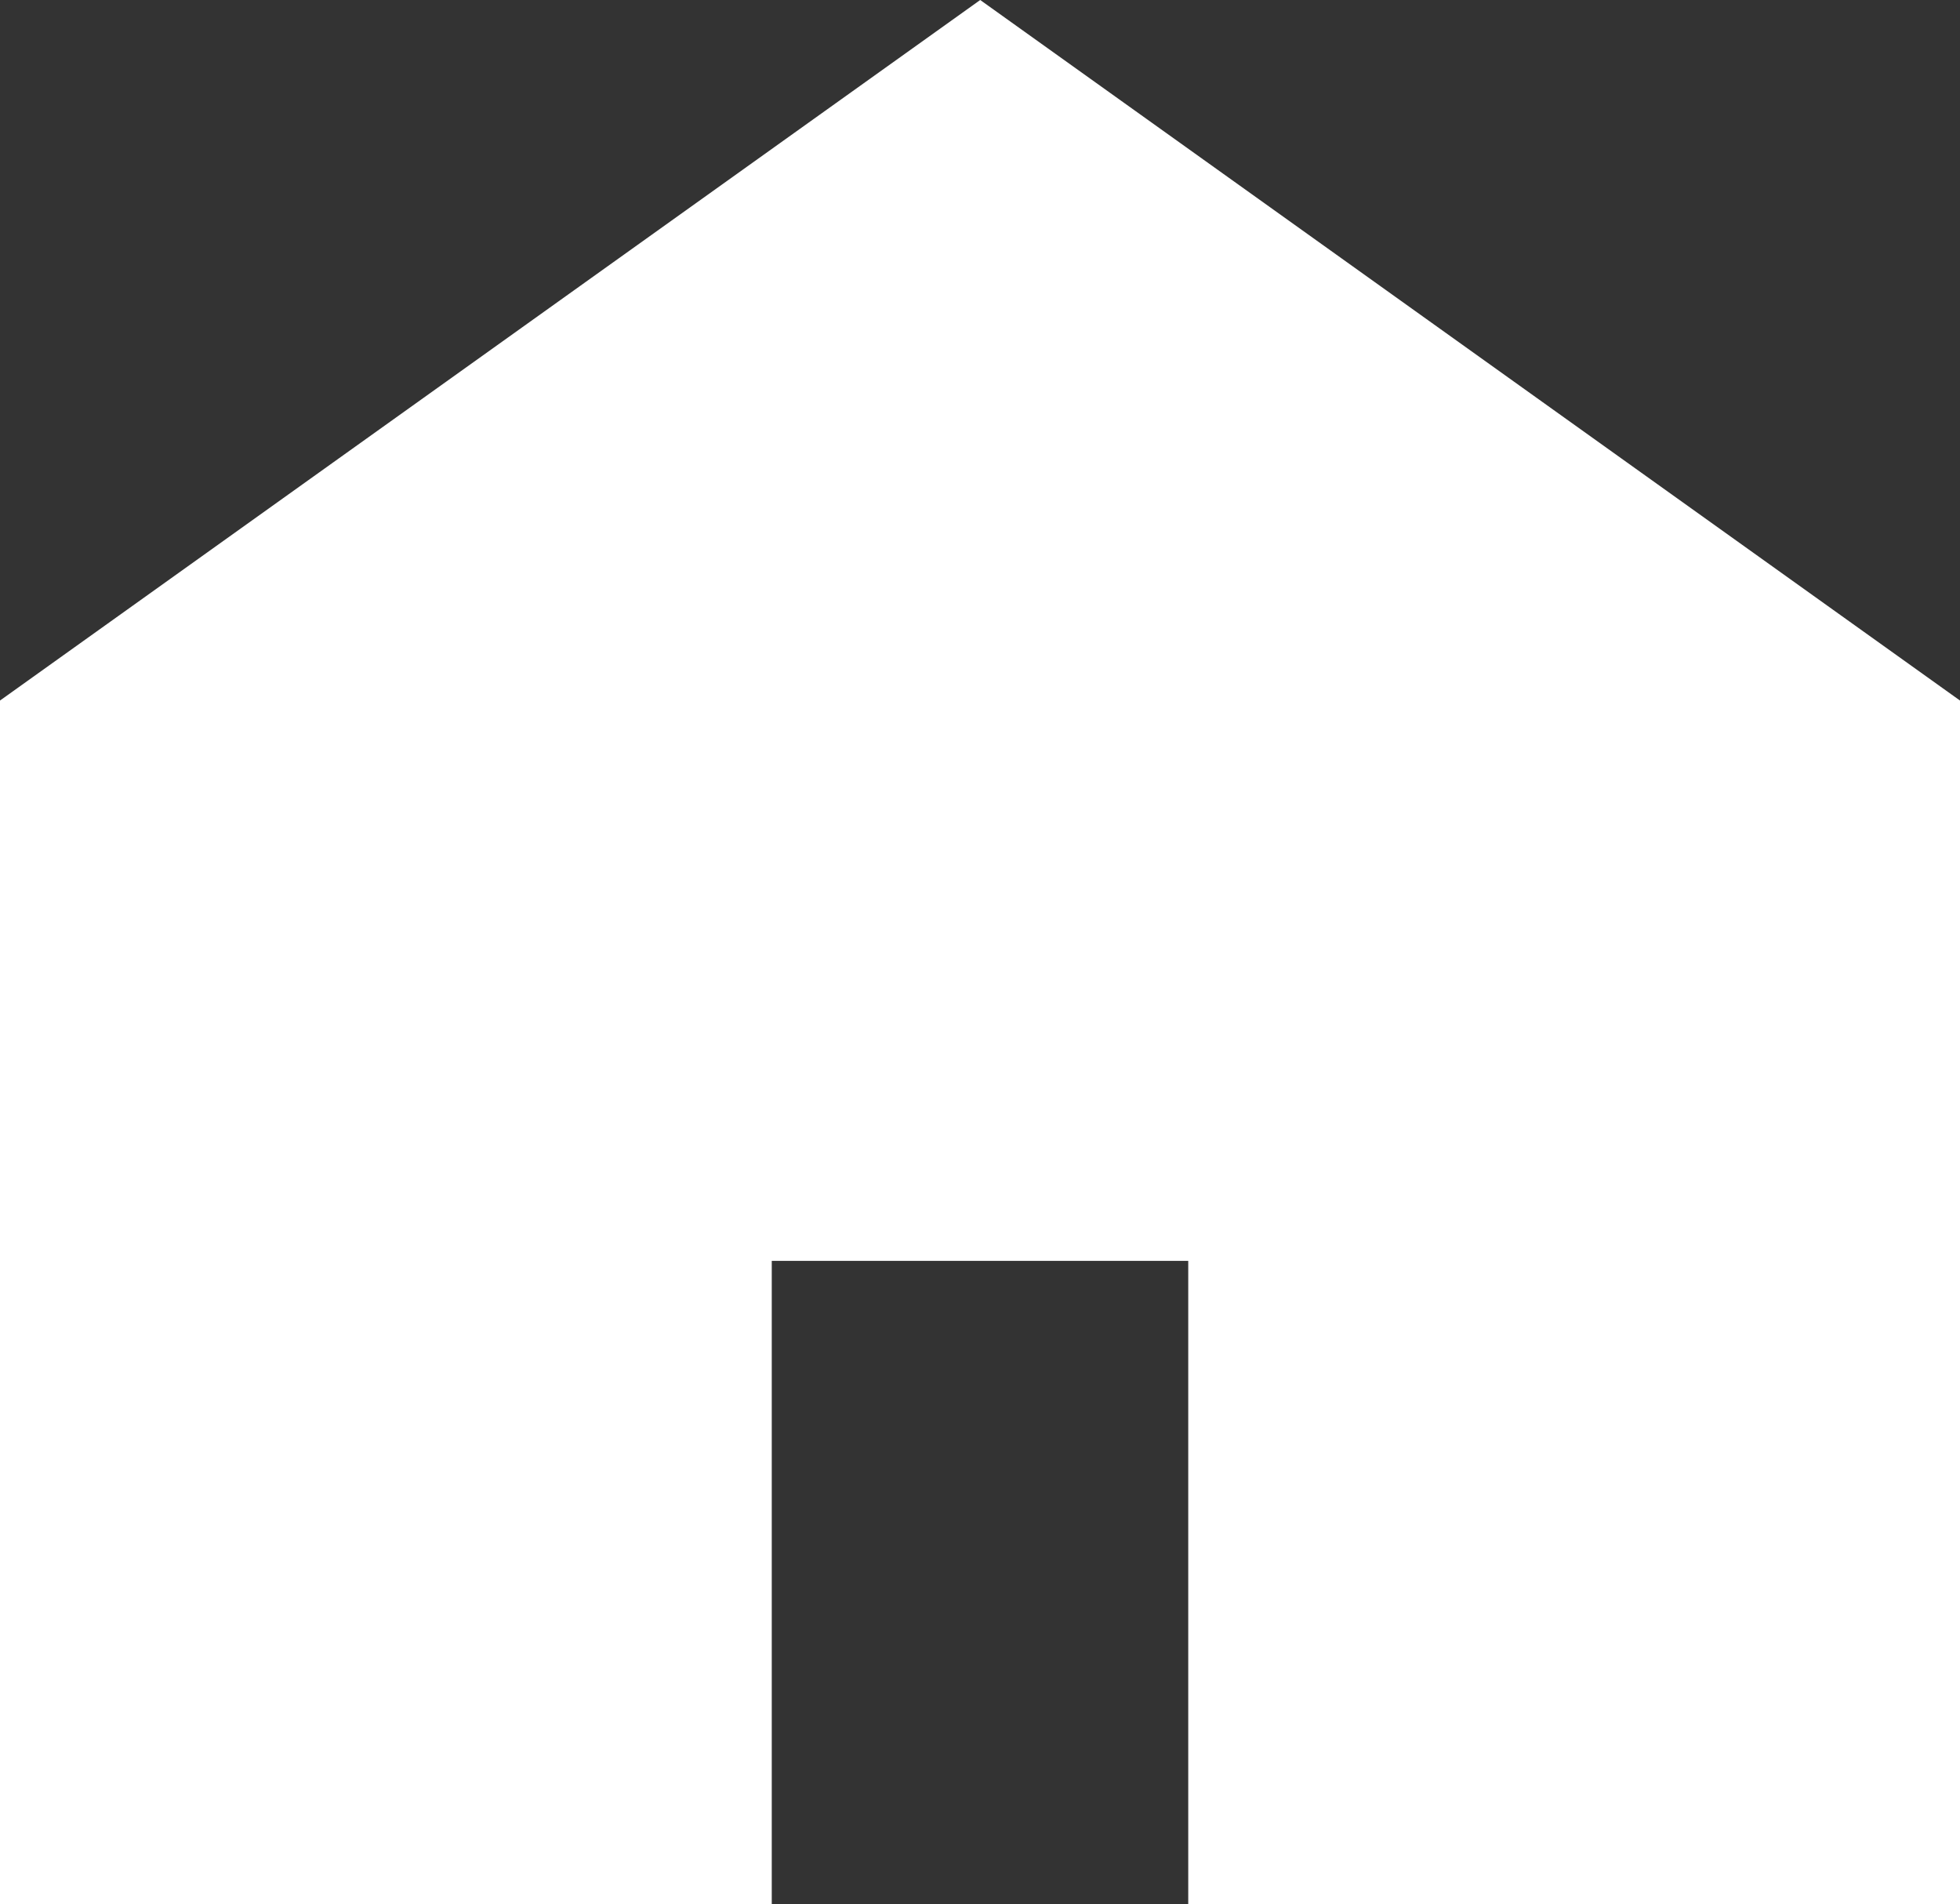
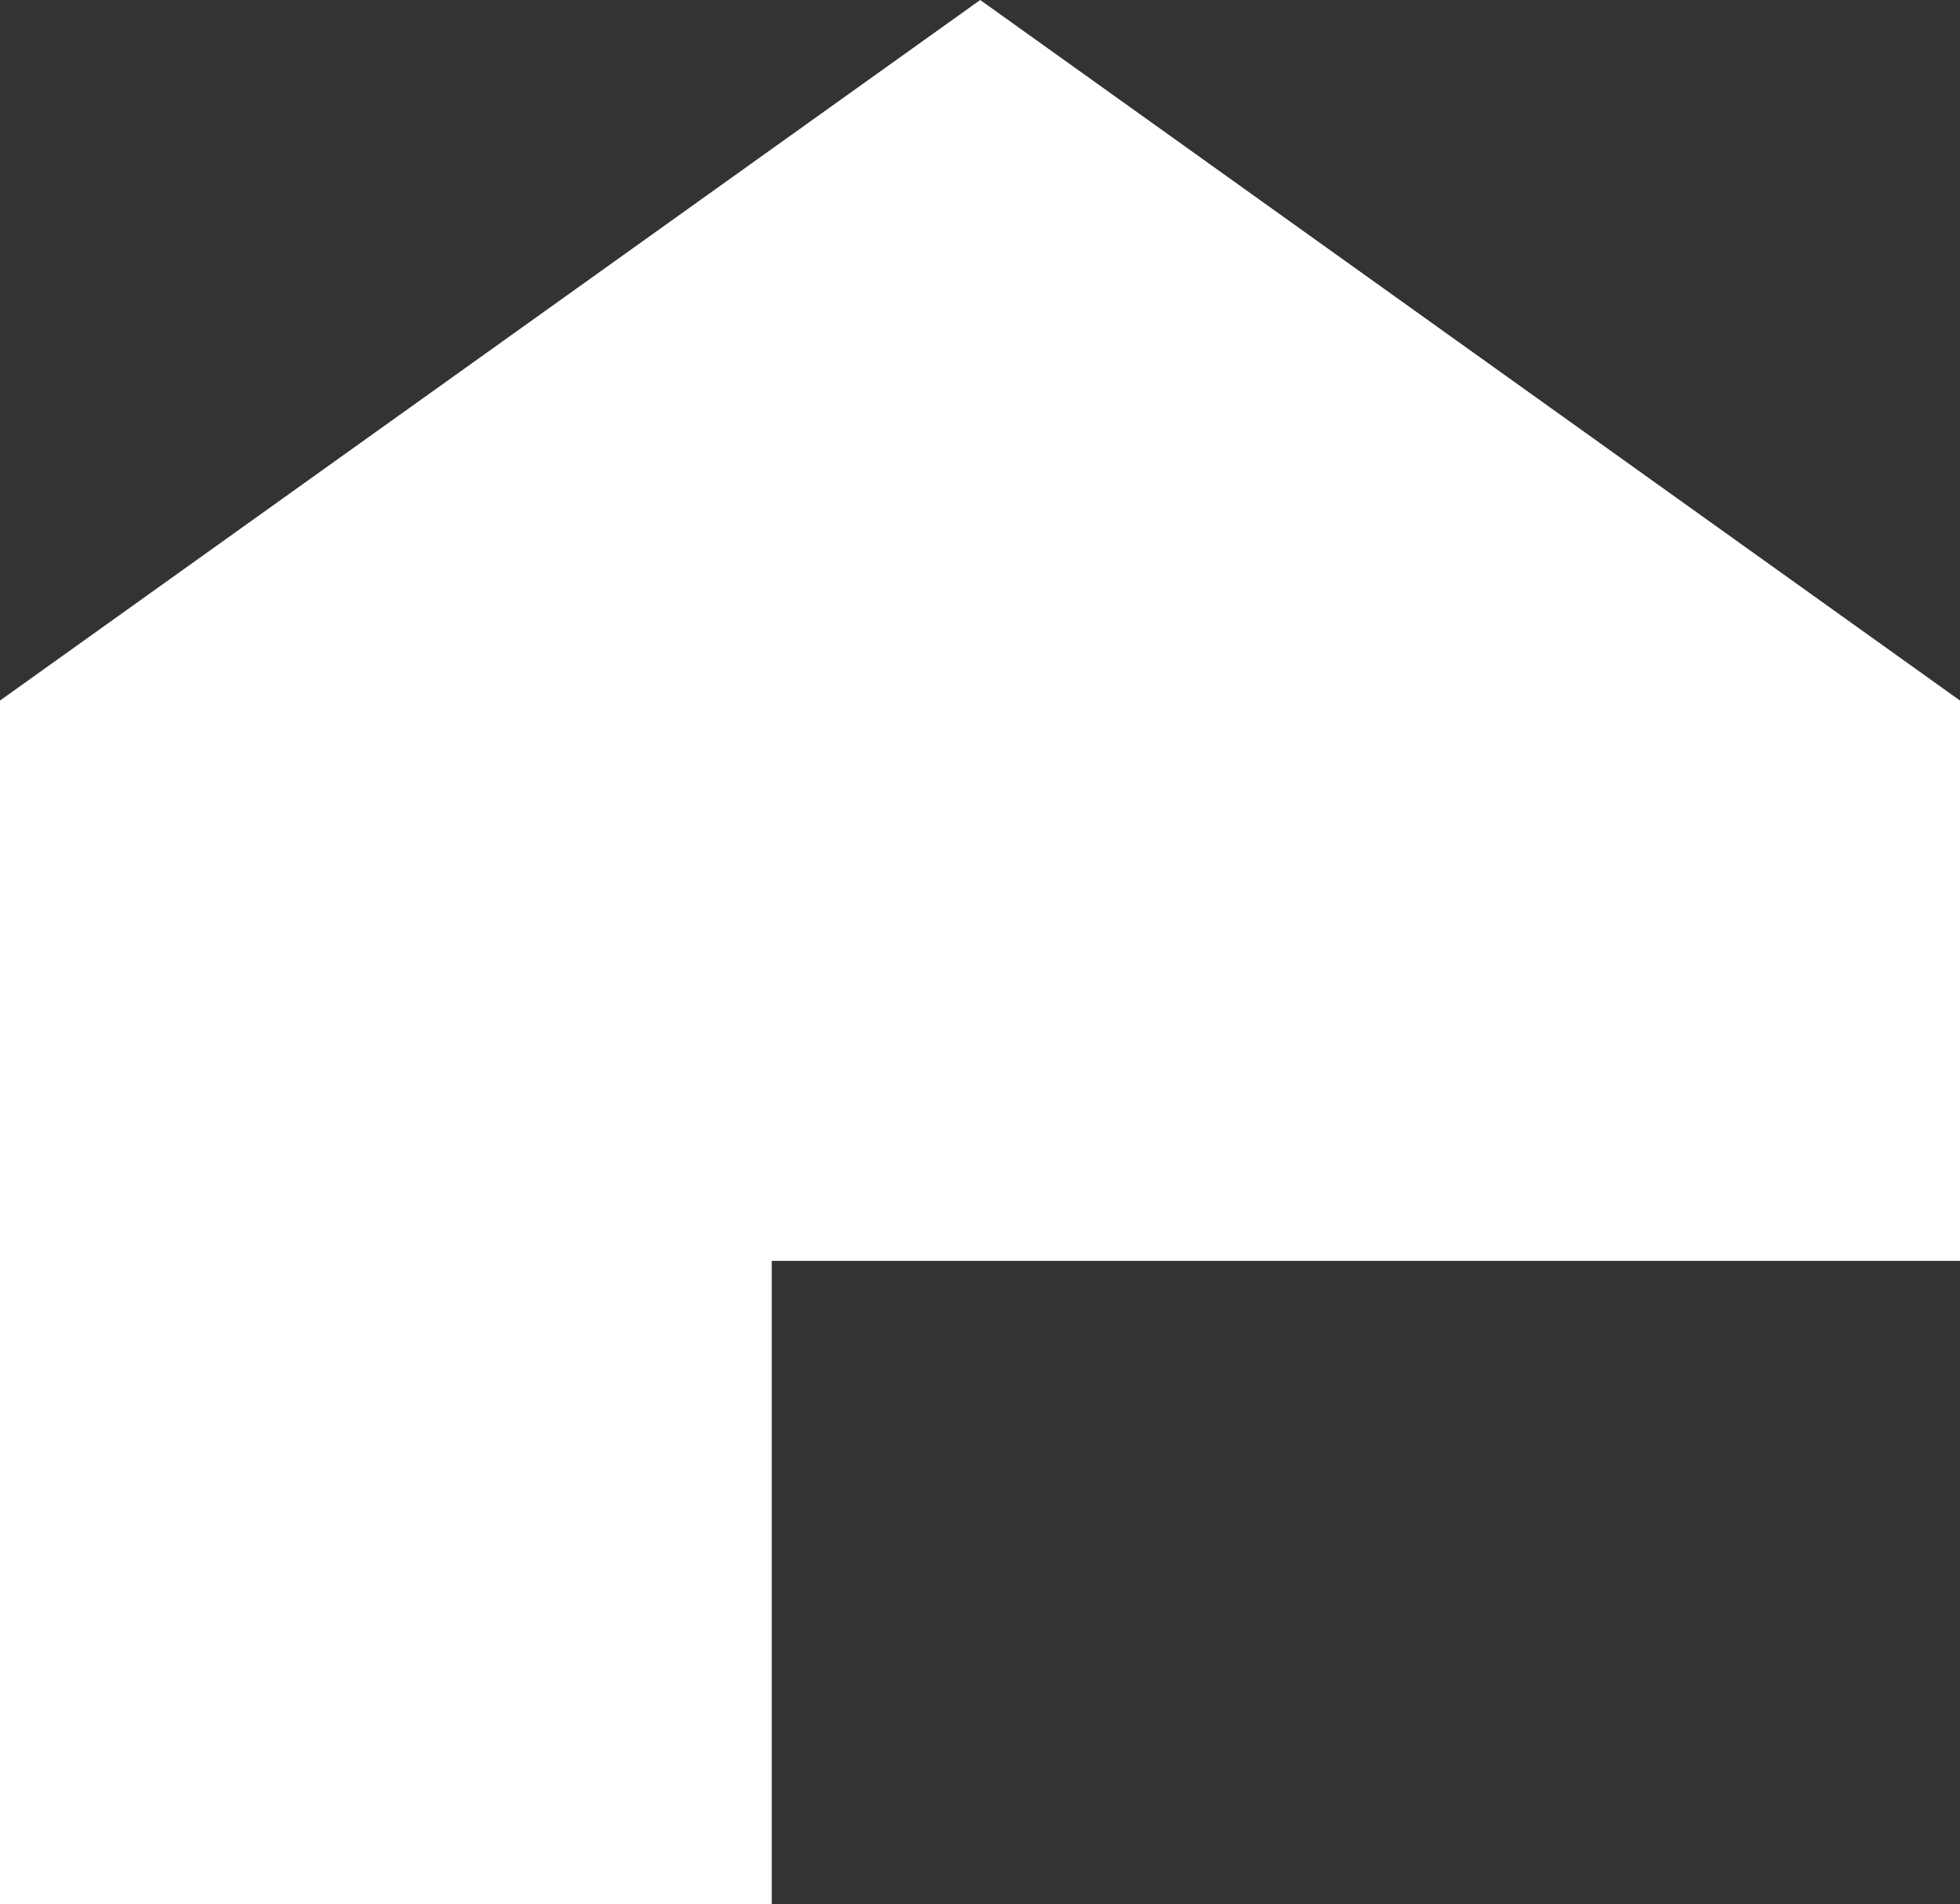
<svg xmlns="http://www.w3.org/2000/svg" width="14.415" height="14" viewBox="0 0 14.415 14">
  <rect x="0" y="0" width="14.415" height="14" fill="#333333" stroke="none" />
  <g id="家のアイコン素材" transform="translate(0 -7.375)">
-     <path id="Path_891" data-name="Path 891" d="M7.209,7.375,0,12.526v8.849H5.676V16.646H8.739v4.729h5.676V12.526Z" fill="#fff" />
+     <path id="Path_891" data-name="Path 891" d="M7.209,7.375,0,12.526v8.849H5.676V16.646H8.739h5.676V12.526Z" fill="#fff" />
  </g>
</svg>